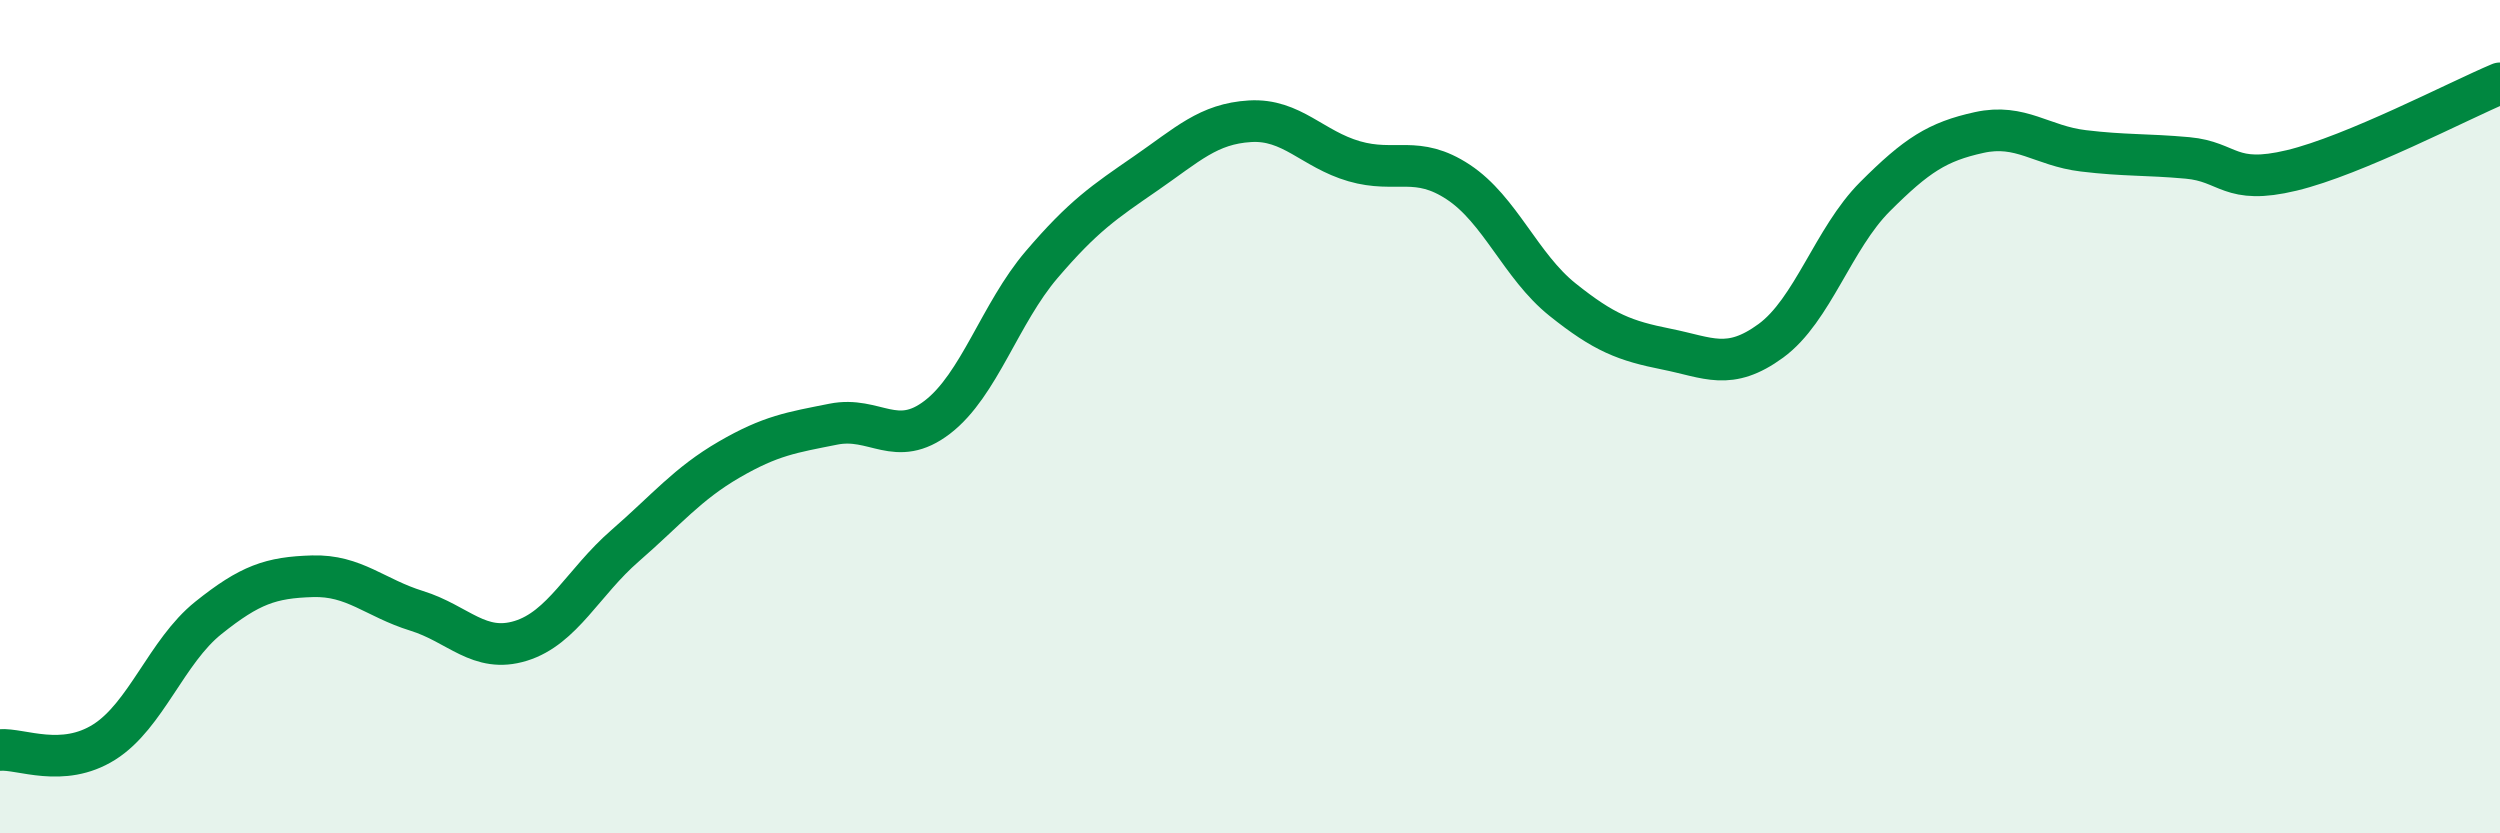
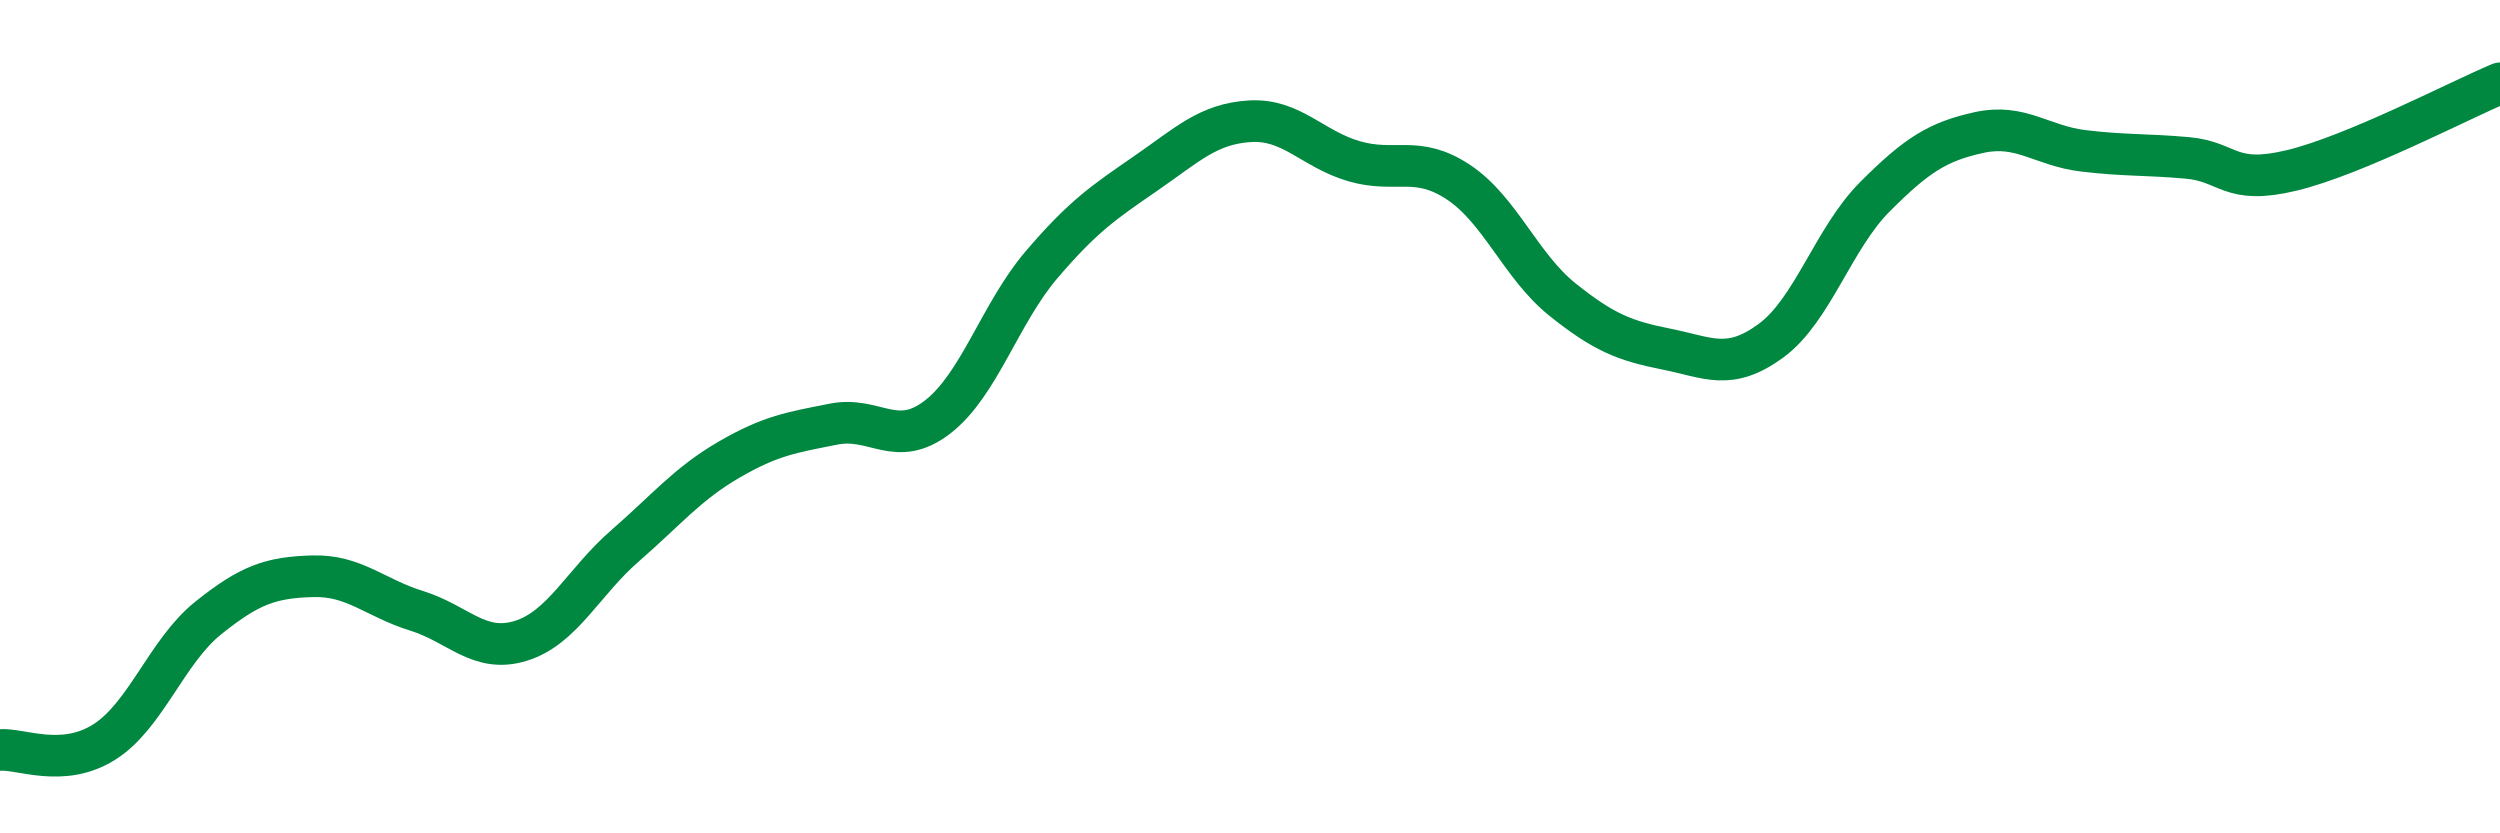
<svg xmlns="http://www.w3.org/2000/svg" width="60" height="20" viewBox="0 0 60 20">
-   <path d="M 0,18 C 0.5,17.96 1.5,18.44 2.5,17.81 C 3.5,17.18 4,15.63 5,14.83 C 6,14.03 6.5,13.86 7.5,13.83 C 8.5,13.8 9,14.35 10,14.66 C 11,14.97 11.5,15.69 12.5,15.38 C 13.5,15.07 14,13.97 15,13.1 C 16,12.23 16.5,11.61 17.5,11.03 C 18.5,10.45 19,10.38 20,10.18 C 21,9.98 21.5,10.78 22.5,10.01 C 23.5,9.24 24,7.52 25,6.35 C 26,5.18 26.5,4.85 27.5,4.16 C 28.5,3.47 29,2.97 30,2.91 C 31,2.85 31.5,3.58 32.5,3.87 C 33.5,4.16 34,3.71 35,4.37 C 36,5.03 36.5,6.39 37.5,7.19 C 38.5,7.99 39,8.18 40,8.38 C 41,8.58 41.5,8.91 42.5,8.18 C 43.5,7.45 44,5.72 45,4.72 C 46,3.72 46.5,3.4 47.5,3.18 C 48.5,2.96 49,3.5 50,3.62 C 51,3.74 51.5,3.7 52.5,3.79 C 53.5,3.88 53.5,4.45 55,4.09 C 56.5,3.73 59,2.42 60,2L60 20L0 20Z" fill="#008740" opacity="0.1" stroke-linecap="round" stroke-linejoin="round" />
  <path d="M 0,18 C 0.5,17.96 1.5,18.44 2.5,17.81 C 3.5,17.18 4,15.63 5,14.83 C 6,14.03 6.5,13.86 7.5,13.83 C 8.5,13.8 9,14.35 10,14.66 C 11,14.97 11.5,15.69 12.5,15.38 C 13.5,15.07 14,13.97 15,13.1 C 16,12.23 16.5,11.61 17.5,11.03 C 18.5,10.45 19,10.38 20,10.18 C 21,9.98 21.5,10.78 22.5,10.01 C 23.5,9.24 24,7.52 25,6.35 C 26,5.18 26.5,4.85 27.5,4.16 C 28.5,3.47 29,2.97 30,2.91 C 31,2.85 31.5,3.58 32.5,3.87 C 33.5,4.16 34,3.71 35,4.37 C 36,5.03 36.5,6.39 37.5,7.19 C 38.5,7.99 39,8.18 40,8.38 C 41,8.58 41.5,8.91 42.5,8.18 C 43.5,7.45 44,5.72 45,4.72 C 46,3.72 46.5,3.4 47.5,3.18 C 48.5,2.96 49,3.5 50,3.62 C 51,3.74 51.5,3.7 52.5,3.79 C 53.5,3.88 53.5,4.45 55,4.09 C 56.5,3.73 59,2.42 60,2" stroke="#008740" stroke-width="1" fill="none" stroke-linecap="round" stroke-linejoin="round" />
</svg>